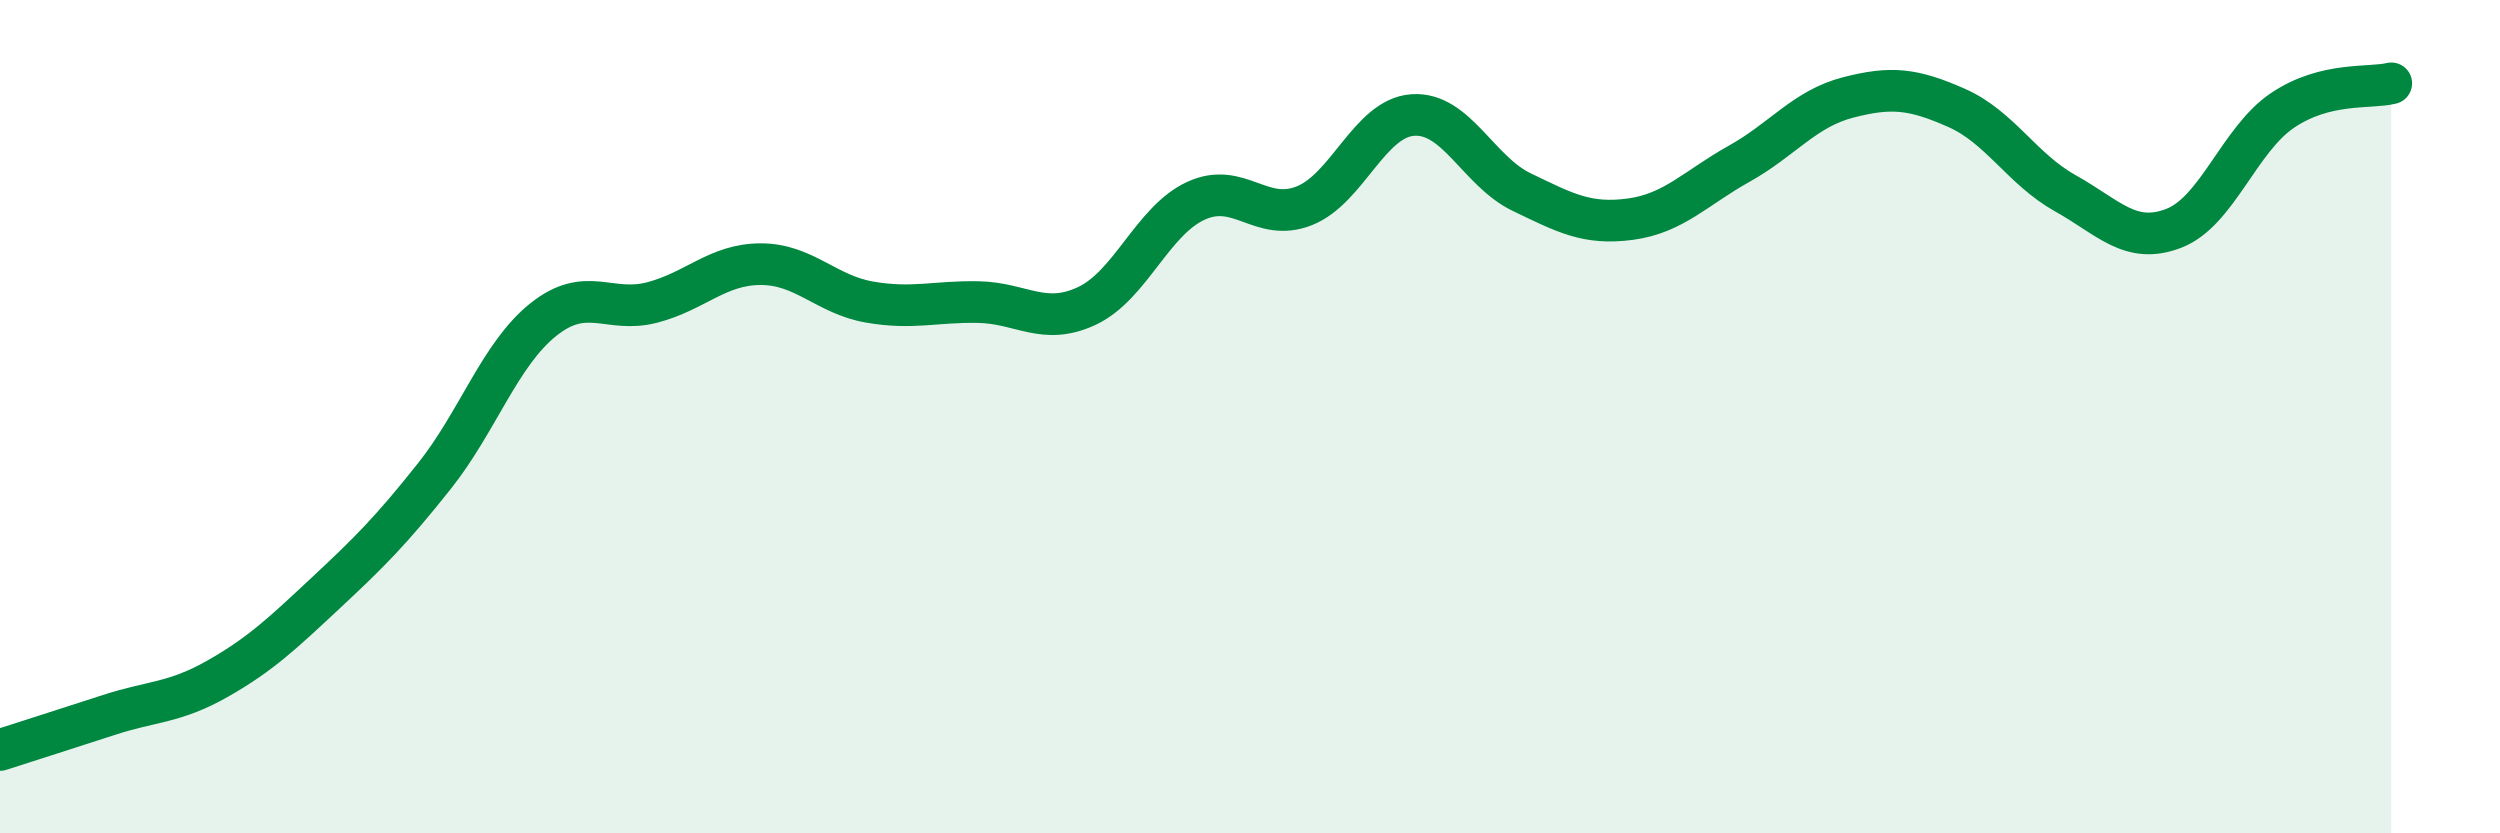
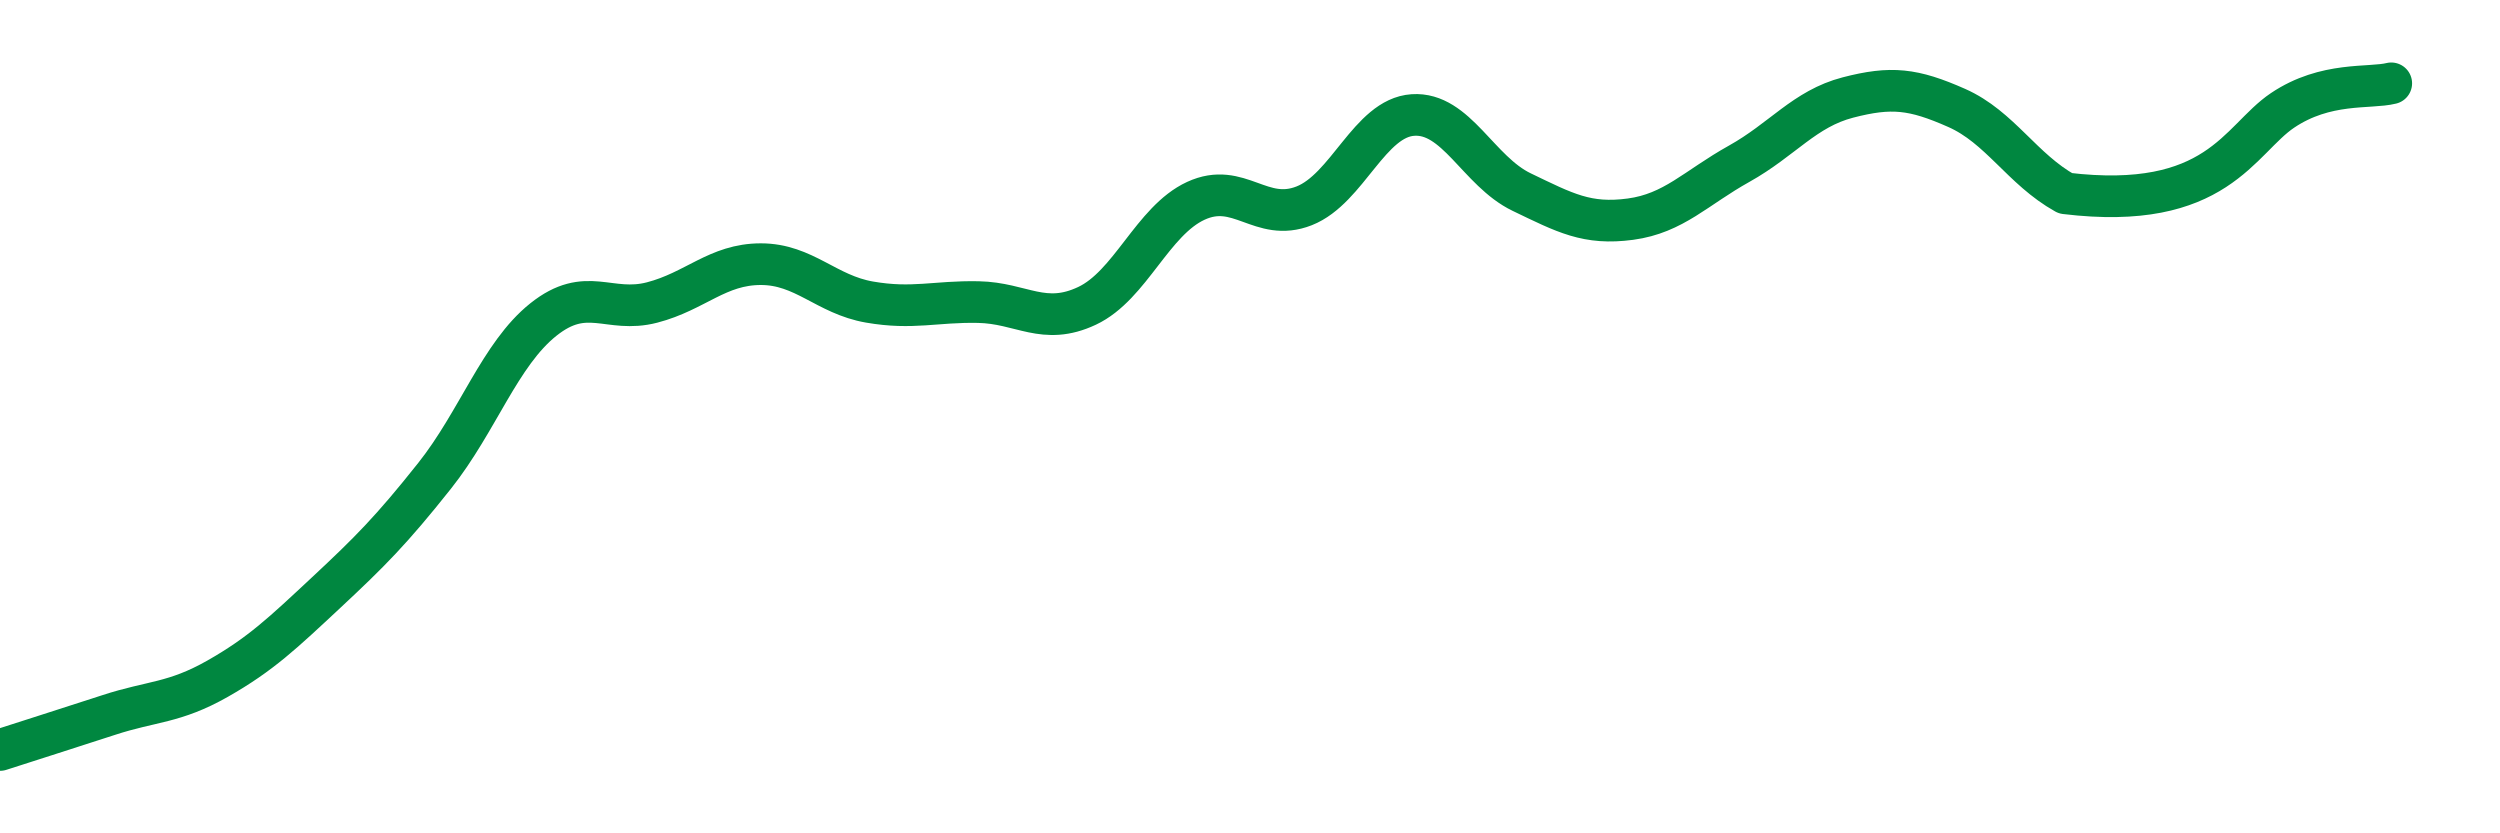
<svg xmlns="http://www.w3.org/2000/svg" width="60" height="20" viewBox="0 0 60 20">
-   <path d="M 0,18 C 0.52,17.83 1.57,17.5 2.61,17.16 C 3.65,16.82 4.18,16.88 5.22,16.29 C 6.26,15.7 6.79,15.19 7.83,14.22 C 8.87,13.25 9.39,12.73 10.43,11.42 C 11.47,10.11 12,8.5 13.04,7.67 C 14.08,6.84 14.61,7.53 15.65,7.26 C 16.69,6.99 17.22,6.34 18.26,6.34 C 19.3,6.34 19.83,7.07 20.87,7.25 C 21.91,7.43 22.44,7.23 23.48,7.25 C 24.52,7.27 25.05,7.83 26.09,7.34 C 27.13,6.85 27.66,5.3 28.7,4.82 C 29.74,4.34 30.26,5.35 31.3,4.94 C 32.34,4.53 32.87,2.83 33.91,2.76 C 34.95,2.69 35.48,4.11 36.52,4.61 C 37.56,5.11 38.09,5.4 39.13,5.26 C 40.17,5.12 40.7,4.51 41.74,3.93 C 42.78,3.35 43.31,2.61 44.35,2.34 C 45.39,2.07 45.92,2.13 46.96,2.59 C 48,3.05 48.53,4.06 49.57,4.64 C 50.61,5.22 51.13,5.88 52.17,5.48 C 53.21,5.08 53.74,3.35 54.78,2.65 C 55.82,1.95 56.87,2.13 57.39,2L57.39 20L0 20Z" fill="#008740" opacity="0.1" stroke-linecap="round" stroke-linejoin="round" />
-   <path d="M 0,18 C 0.52,17.83 1.57,17.5 2.61,17.16 C 3.65,16.82 4.18,16.88 5.22,16.29 C 6.26,15.7 6.79,15.19 7.83,14.22 C 8.87,13.25 9.39,12.73 10.43,11.42 C 11.47,10.11 12,8.5 13.04,7.67 C 14.08,6.84 14.61,7.53 15.65,7.26 C 16.69,6.99 17.22,6.34 18.26,6.34 C 19.3,6.34 19.83,7.07 20.87,7.25 C 21.91,7.43 22.44,7.23 23.48,7.25 C 24.52,7.27 25.05,7.83 26.09,7.34 C 27.13,6.85 27.66,5.3 28.7,4.82 C 29.74,4.34 30.26,5.35 31.3,4.94 C 32.34,4.53 32.87,2.83 33.91,2.76 C 34.95,2.69 35.48,4.11 36.52,4.61 C 37.56,5.11 38.09,5.4 39.13,5.26 C 40.17,5.12 40.7,4.51 41.74,3.93 C 42.78,3.35 43.31,2.61 44.35,2.34 C 45.39,2.07 45.92,2.13 46.96,2.59 C 48,3.05 48.53,4.06 49.57,4.64 C 50.61,5.22 51.13,5.88 52.17,5.48 C 53.21,5.08 53.74,3.35 54.78,2.65 C 55.82,1.95 56.87,2.13 57.39,2" stroke="#008740" stroke-width="1" fill="none" stroke-linecap="round" stroke-linejoin="round" />
+   <path d="M 0,18 C 0.52,17.83 1.57,17.5 2.61,17.16 C 3.65,16.82 4.18,16.88 5.22,16.29 C 6.26,15.7 6.79,15.19 7.83,14.22 C 8.87,13.25 9.39,12.73 10.43,11.42 C 11.47,10.11 12,8.5 13.04,7.67 C 14.08,6.84 14.61,7.53 15.65,7.26 C 16.69,6.99 17.22,6.34 18.26,6.34 C 19.3,6.34 19.83,7.07 20.87,7.25 C 21.91,7.43 22.44,7.23 23.48,7.25 C 24.52,7.27 25.05,7.83 26.09,7.34 C 27.13,6.85 27.66,5.3 28.7,4.82 C 29.74,4.34 30.26,5.35 31.3,4.94 C 32.34,4.53 32.87,2.83 33.91,2.76 C 34.95,2.69 35.48,4.11 36.52,4.61 C 37.56,5.11 38.09,5.4 39.13,5.26 C 40.17,5.12 40.7,4.51 41.74,3.93 C 42.78,3.35 43.31,2.61 44.35,2.34 C 45.39,2.07 45.92,2.13 46.96,2.59 C 48,3.05 48.53,4.06 49.57,4.64 C 53.21,5.08 53.74,3.35 54.78,2.65 C 55.82,1.95 56.87,2.13 57.39,2" stroke="#008740" stroke-width="1" fill="none" stroke-linecap="round" stroke-linejoin="round" />
</svg>